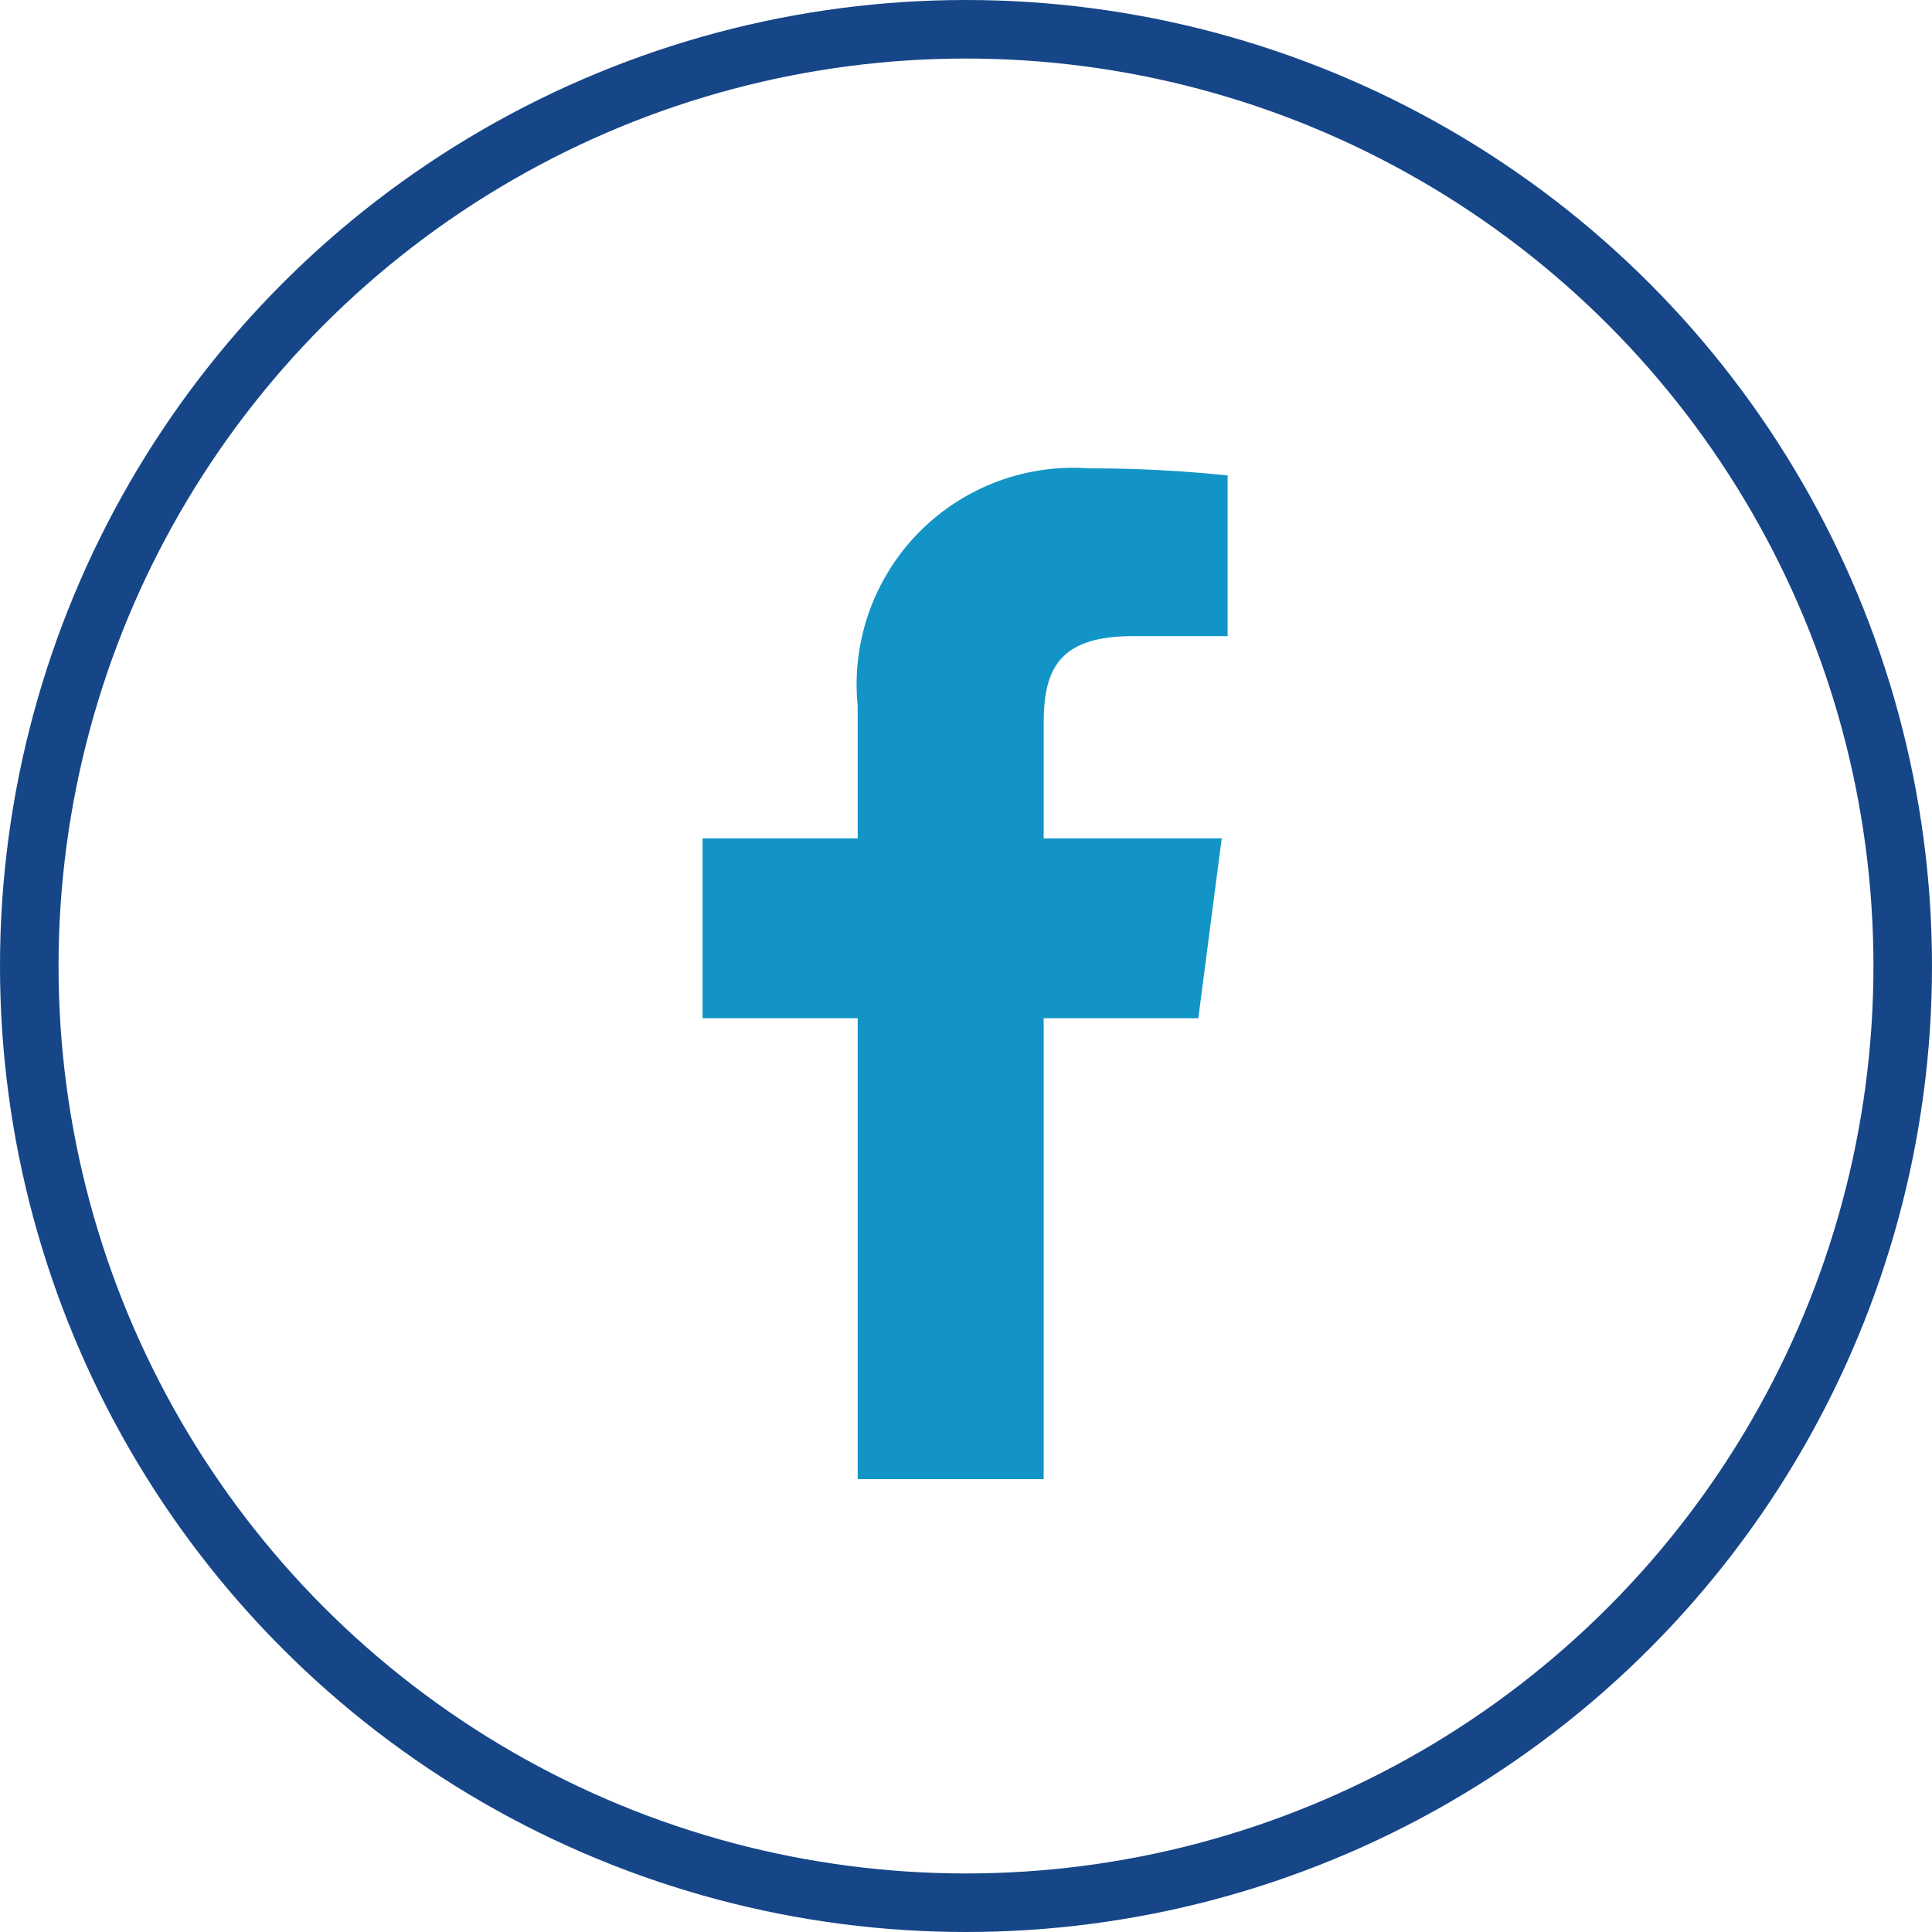
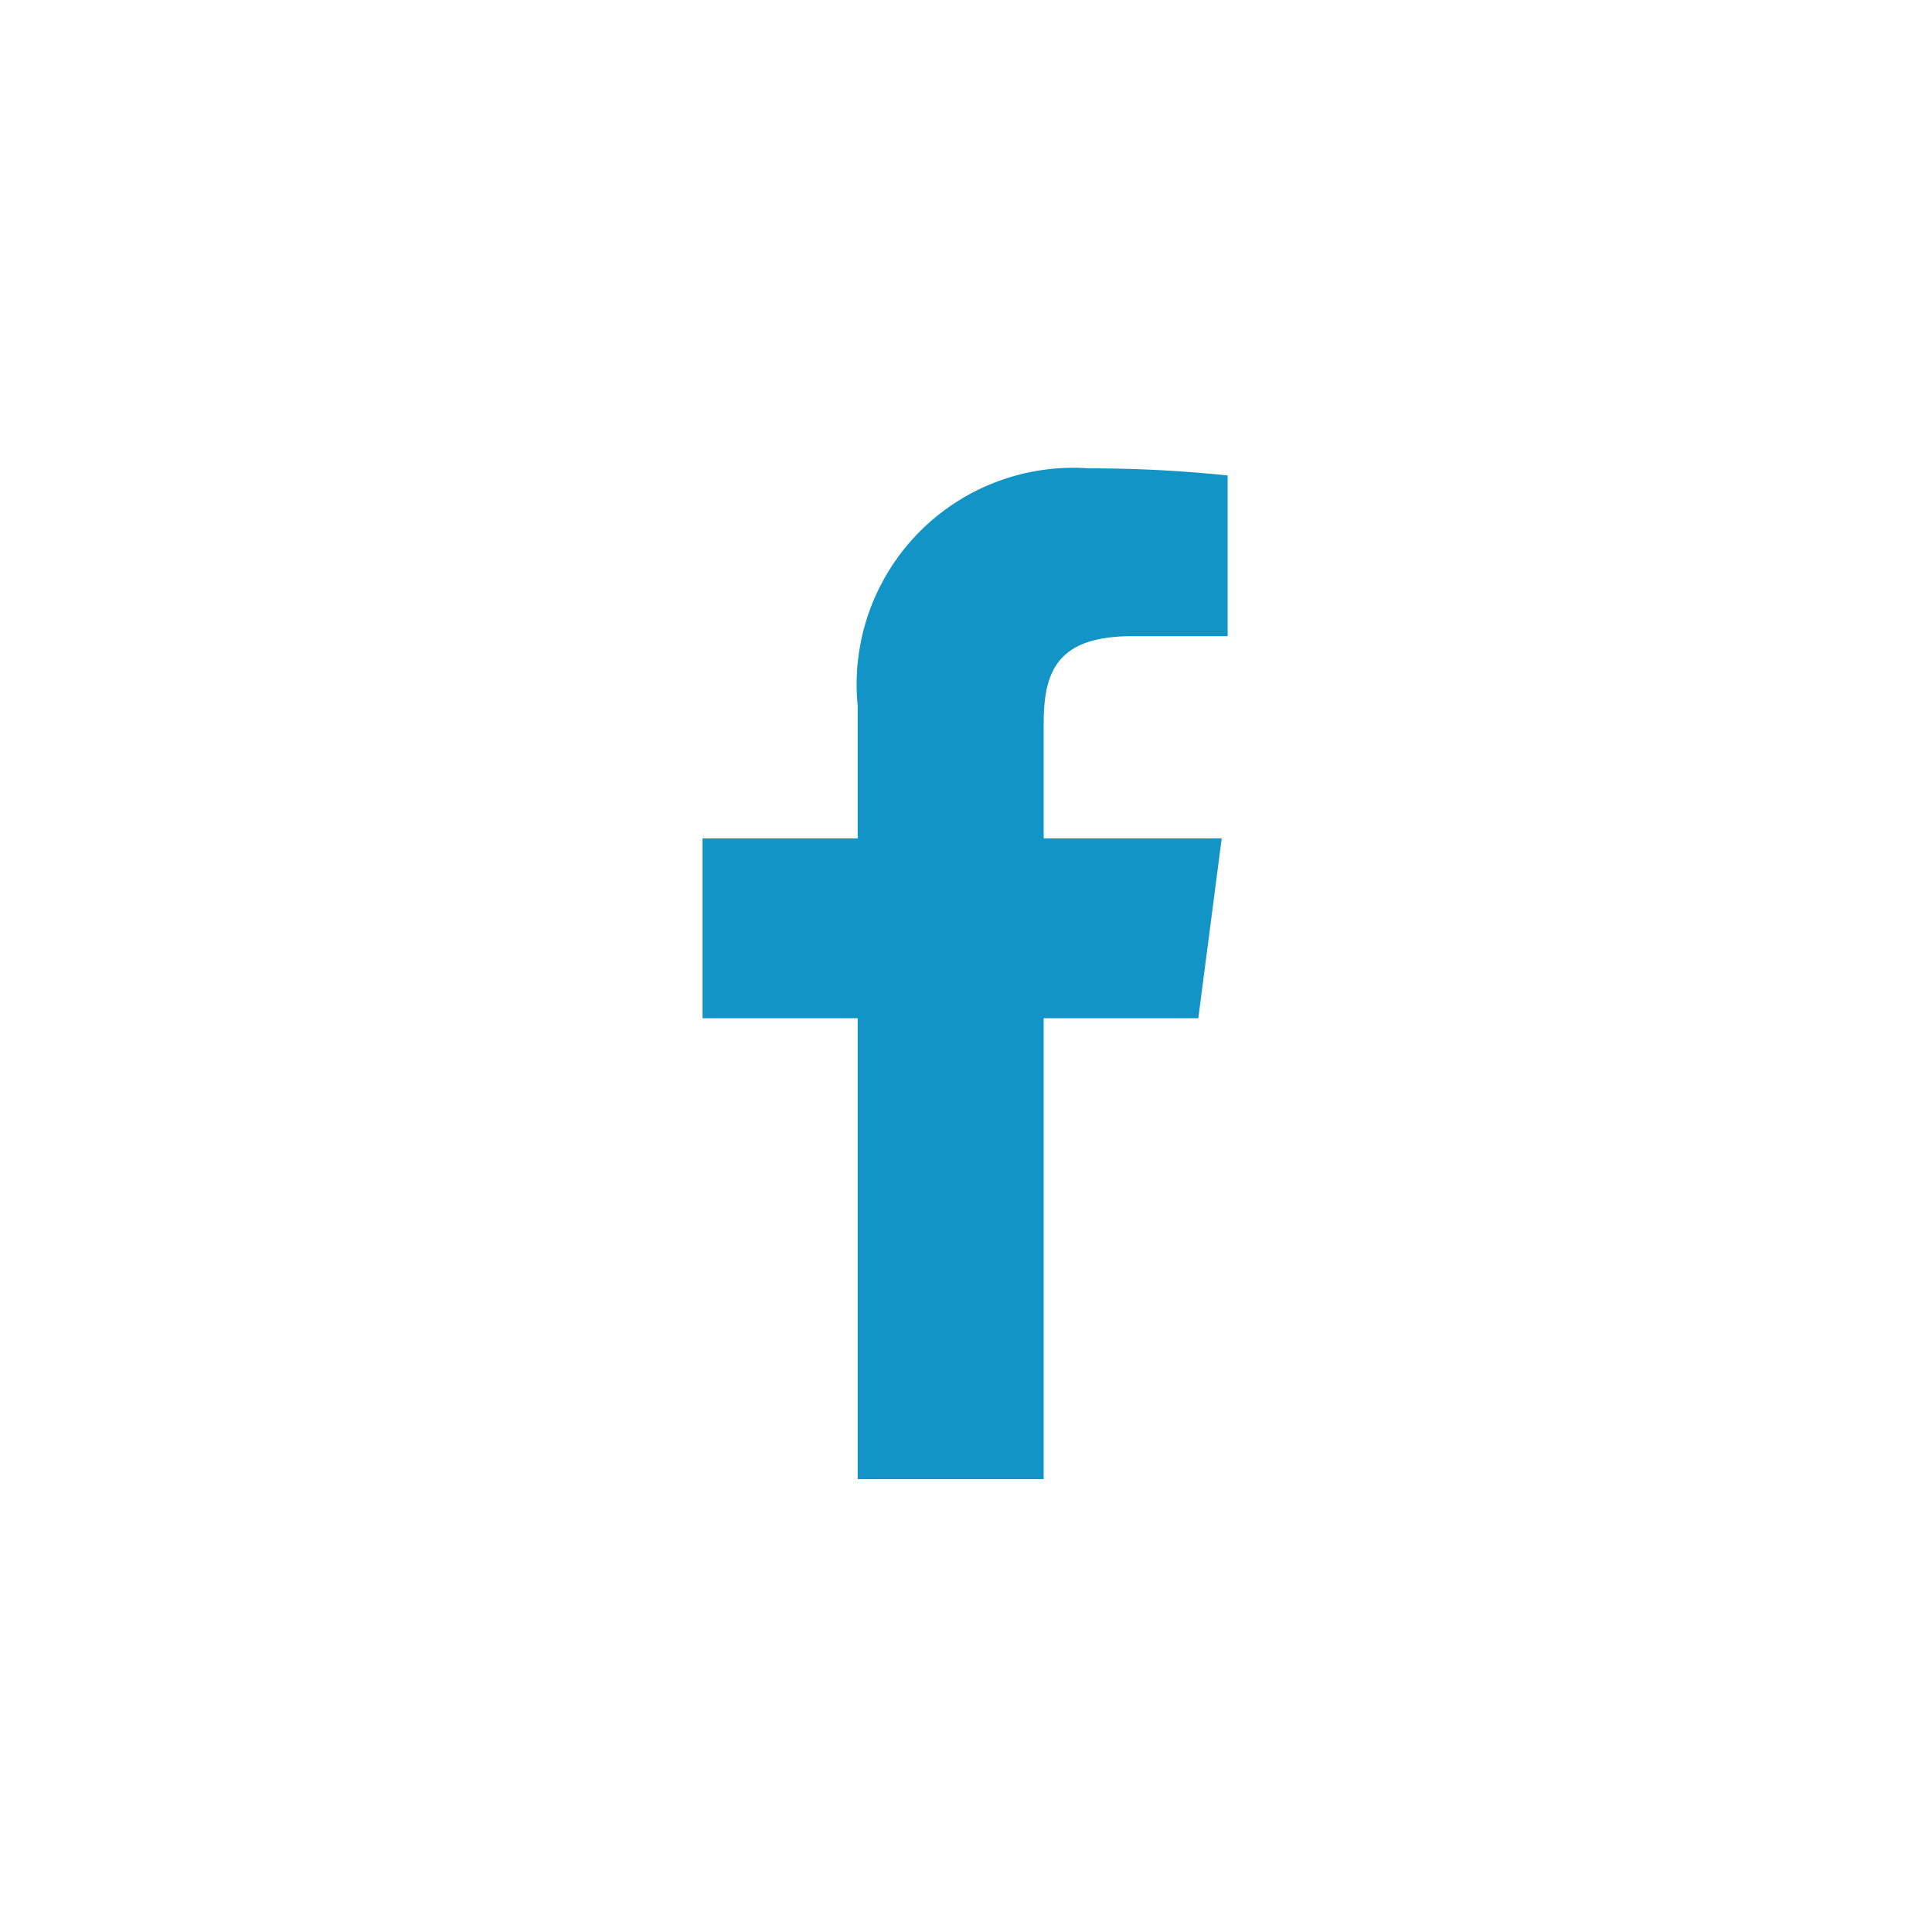
<svg xmlns="http://www.w3.org/2000/svg" width="33" height="33" viewBox="0 0 33 33">
  <g id="fb" transform="translate(-0.446)">
    <g id="Ellipse_4" data-name="Ellipse 4" transform="translate(0.446)" fill="none" stroke="#164688" stroke-width="1">
      <circle cx="16.5" cy="16.5" r="16.5" stroke="none" />
-       <circle cx="16.5" cy="16.5" r="16" fill="none" />
    </g>
    <path id="Path_60" data-name="Path 60" d="M7.346,2.866H8.969V.121A22.539,22.539,0,0,0,6.6,0,3.7,3.7,0,0,0,2.65,4.057V6.319H0V9.392H2.65v7.873H5.827V9.392H8.468l.4-3.073H5.827V4.359C5.827,3.453,6.069,2.866,7.346,2.866Z" transform="translate(12.446 8)" fill="#1295c6" />
  </g>
</svg>